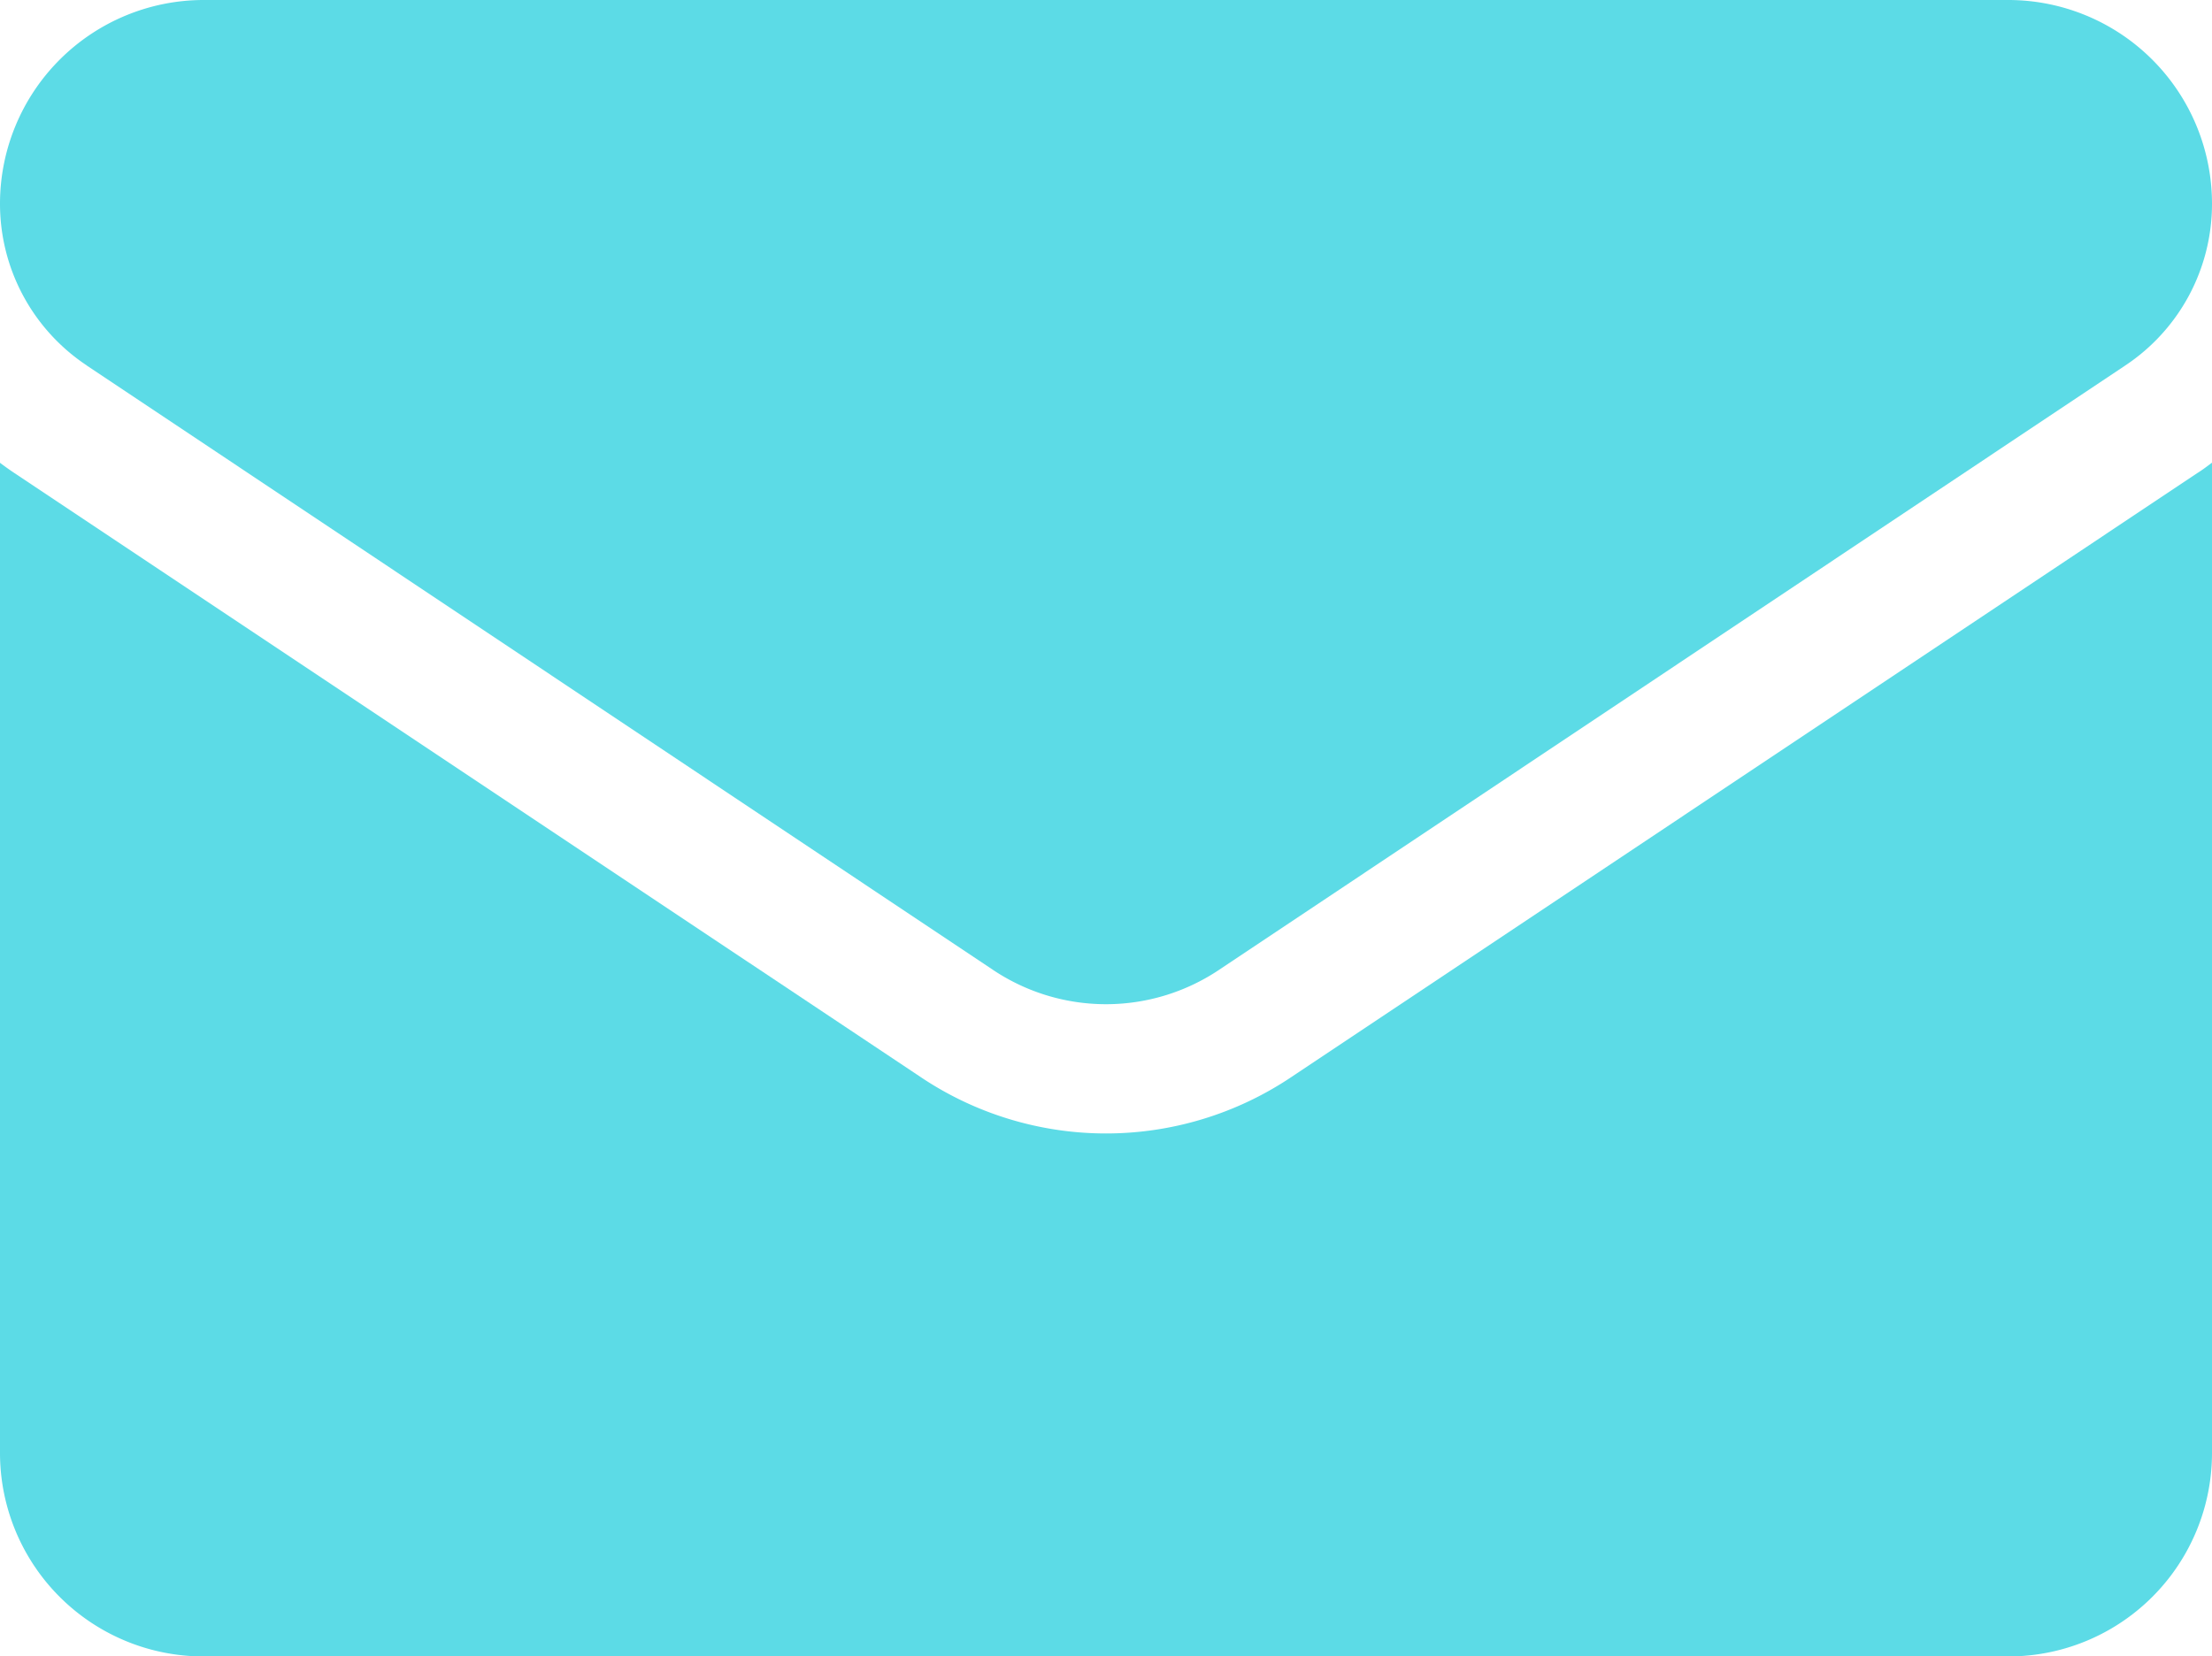
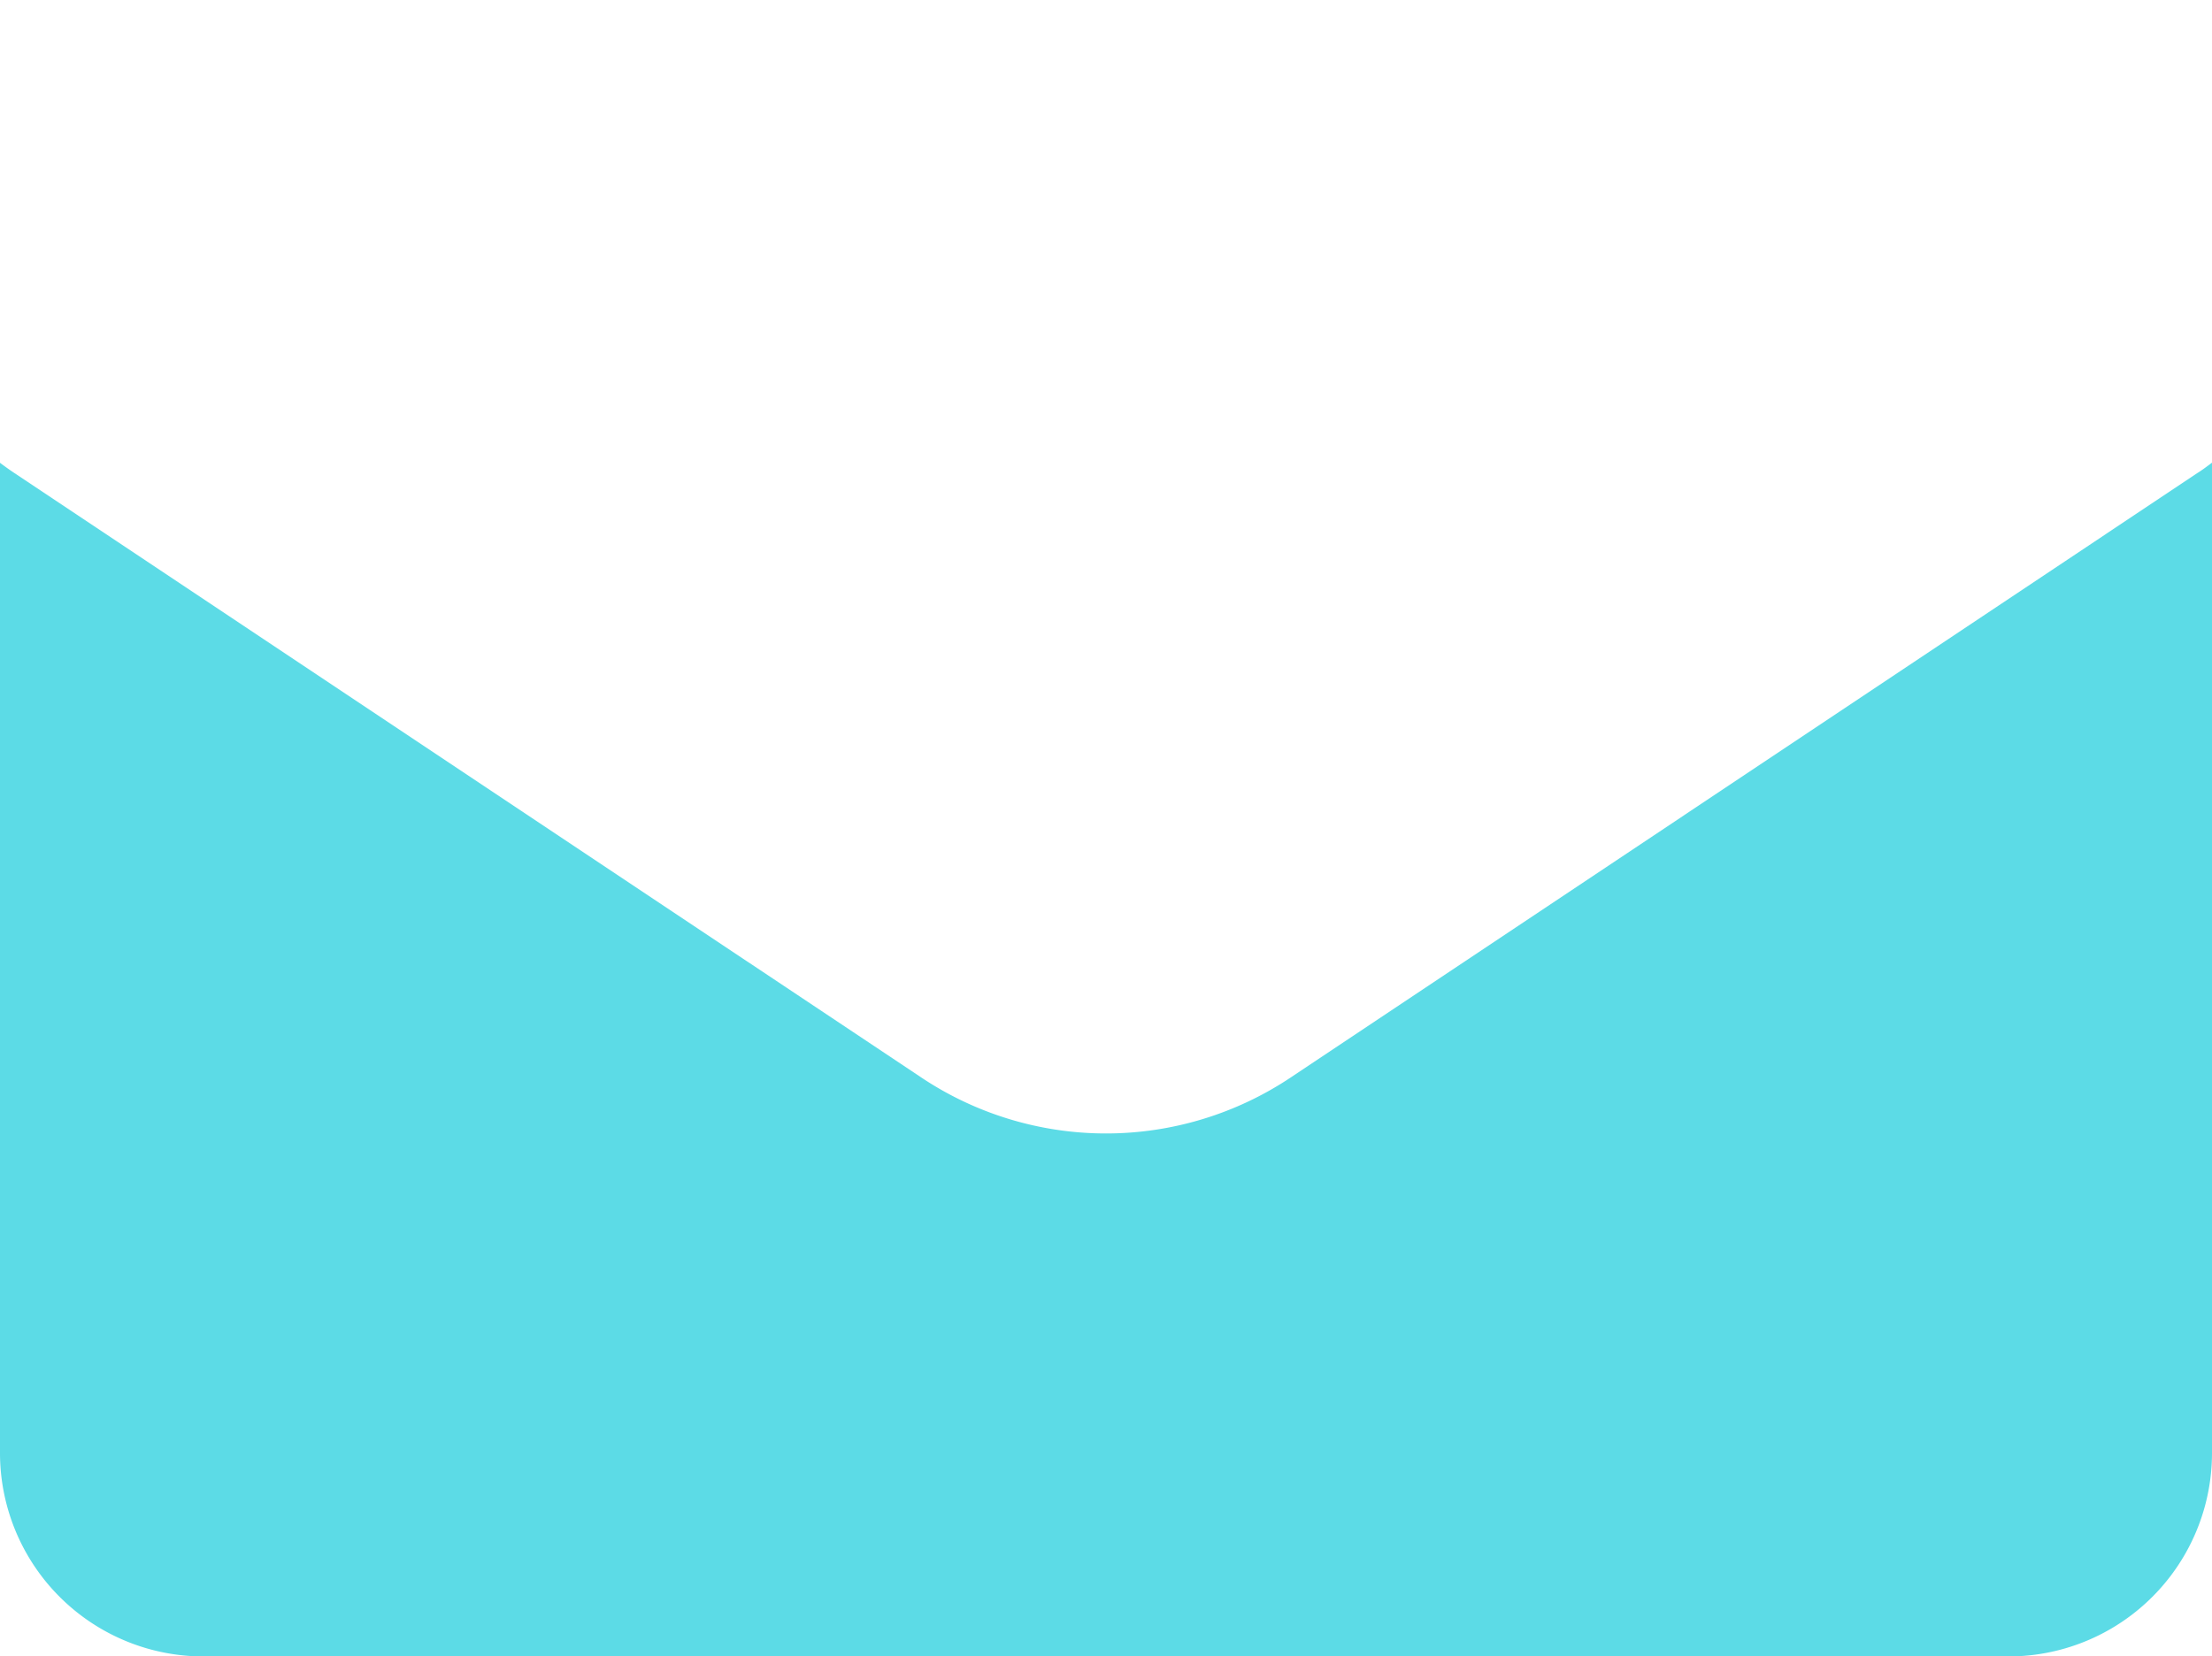
<svg xmlns="http://www.w3.org/2000/svg" width="30" height="22.469" viewBox="0 0 30 22.469">
  <g id="icon-email" transform="translate(0 -64.266)">
    <path id="Path_143" data-name="Path 143" d="M17.507,179.739a4.512,4.512,0,0,1-5.014,0L.2,171.544c-.068-.045-.135-.093-.2-.142v13.43a2.761,2.761,0,0,0,2.762,2.762H27.238A2.761,2.761,0,0,0,30,184.832V171.4c-.065.049-.132.1-.2.142Z" transform="translate(0 -100.858)" fill="#5cdbe6" />
-     <path id="Path_144" data-name="Path 144" d="M1.175,69.223l12.293,8.2a2.755,2.755,0,0,0,3.064,0l12.293-8.2A2.632,2.632,0,0,0,30,67.027a2.764,2.764,0,0,0-2.761-2.761H2.761A2.764,2.764,0,0,0,0,67.028a2.632,2.632,0,0,0,1.175,2.194Z" fill="#5cdbe6" />
  </g>
</svg>